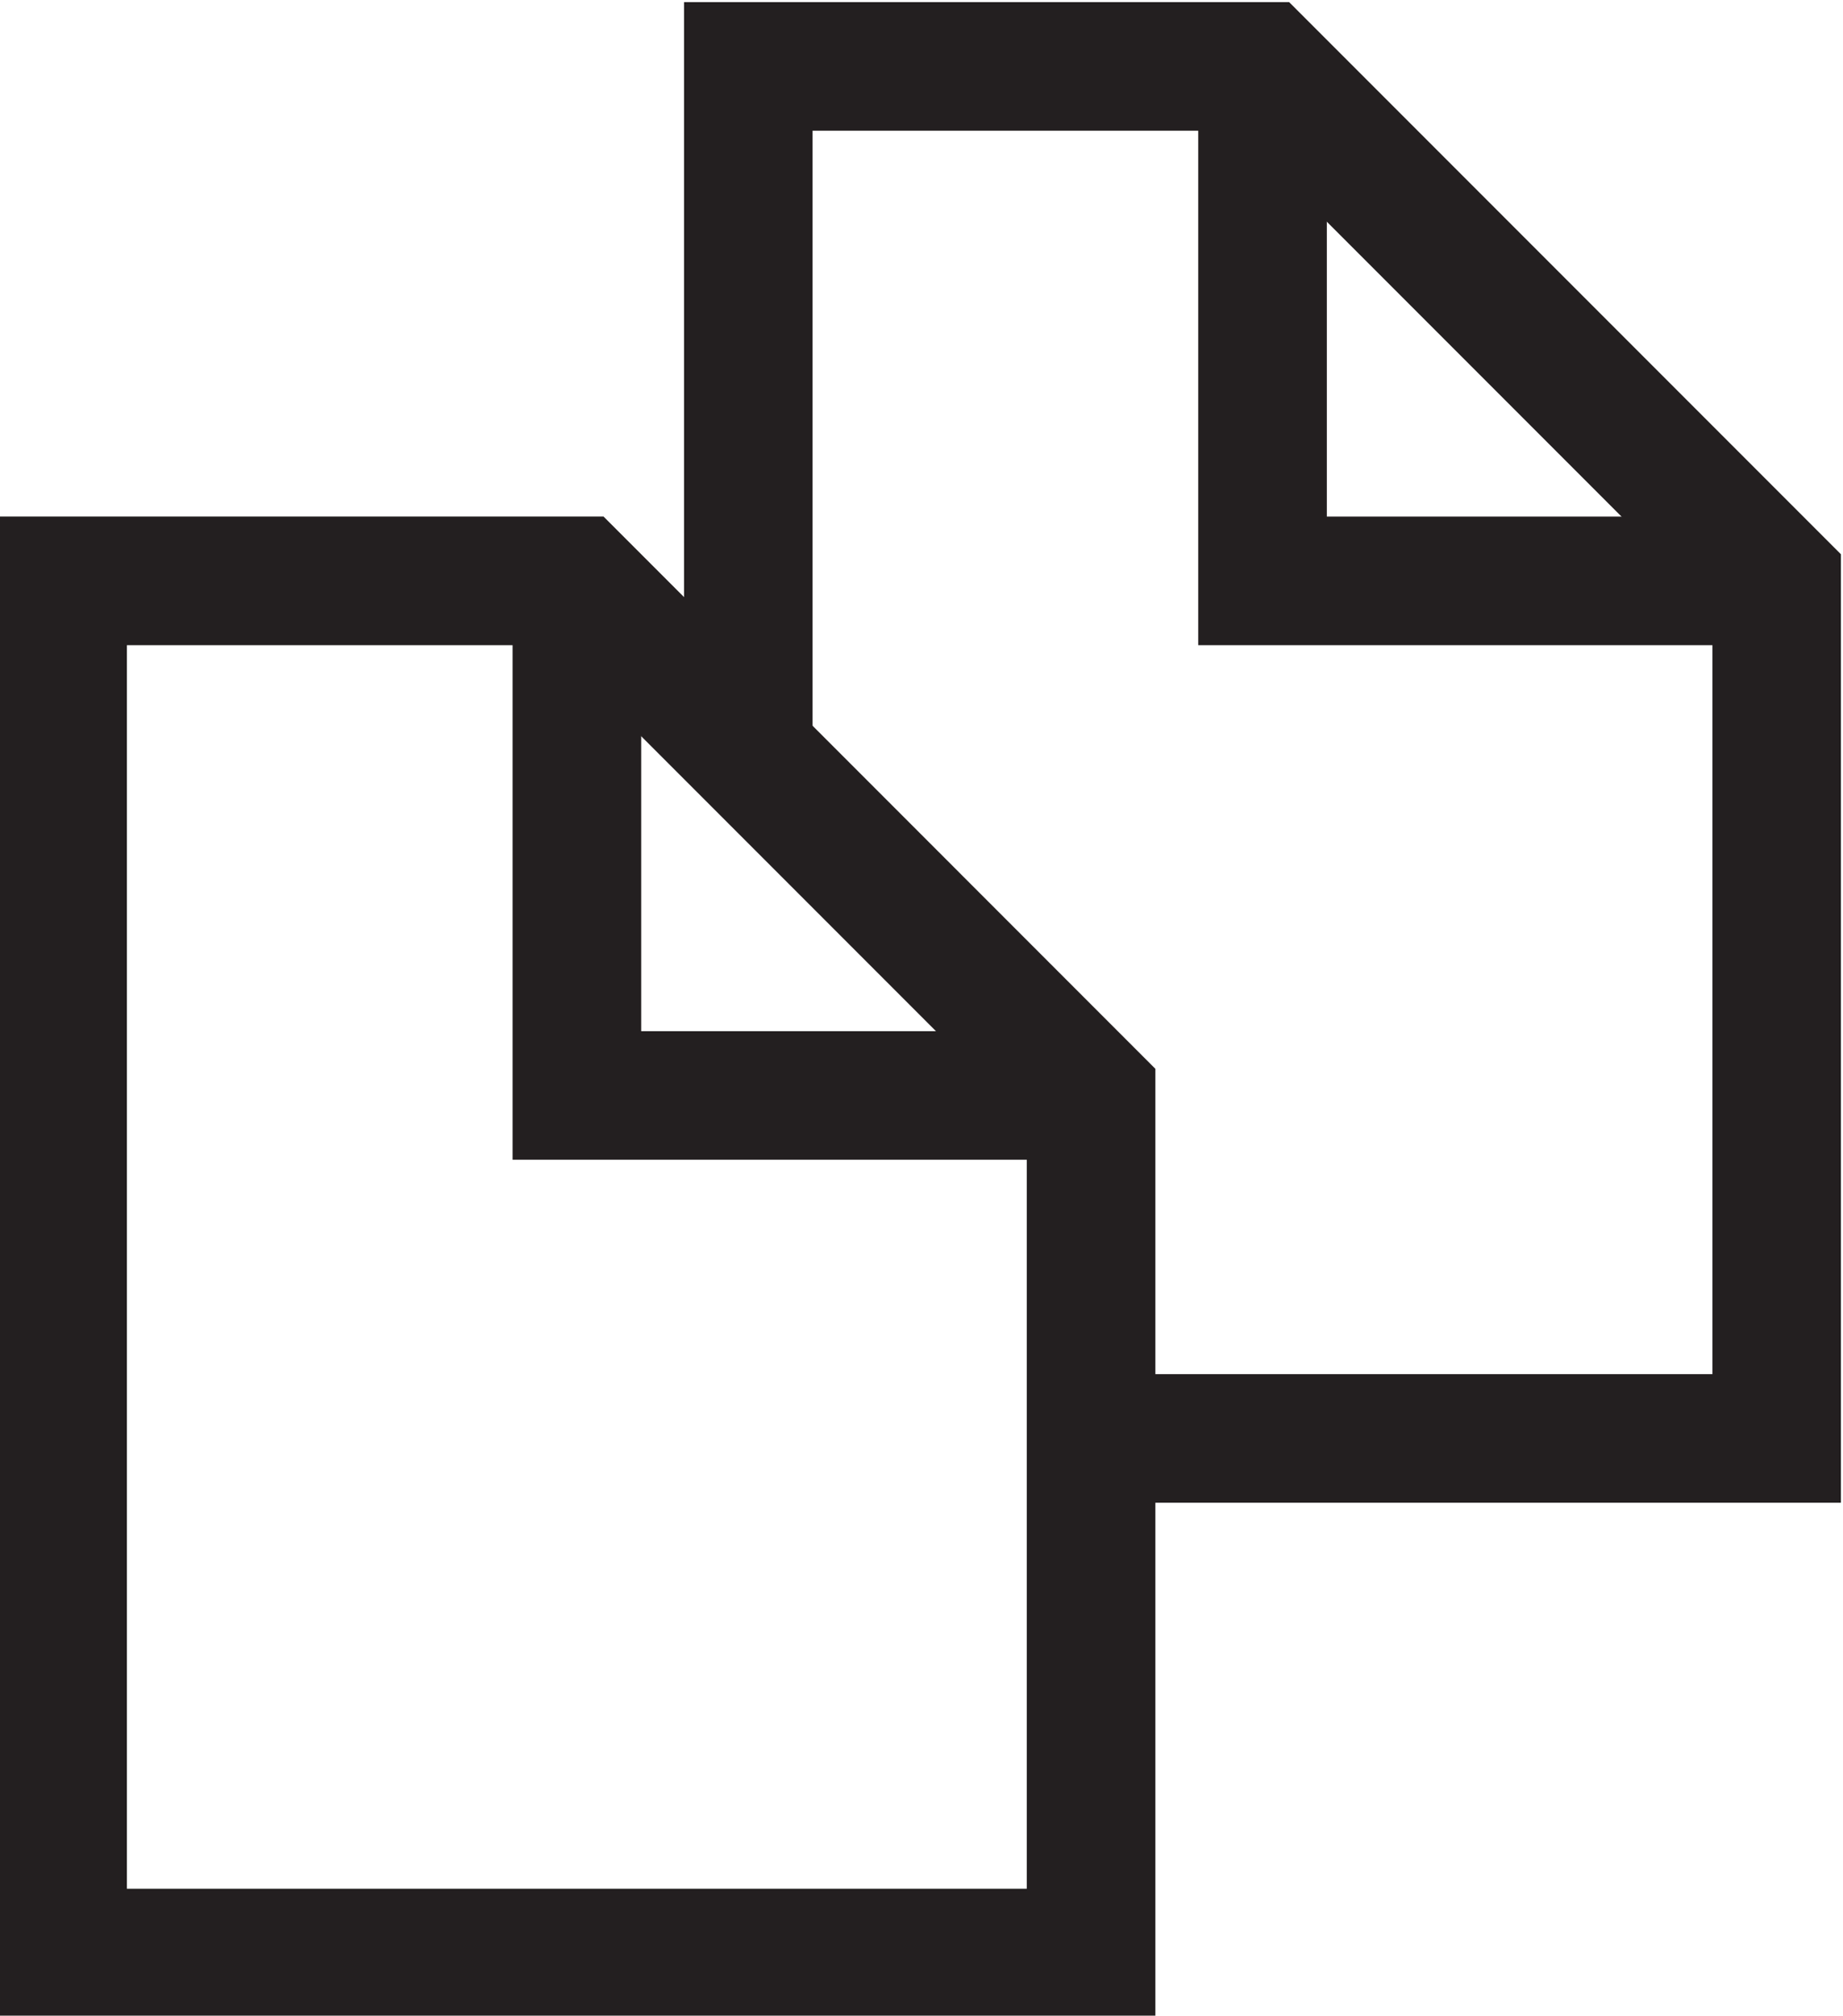
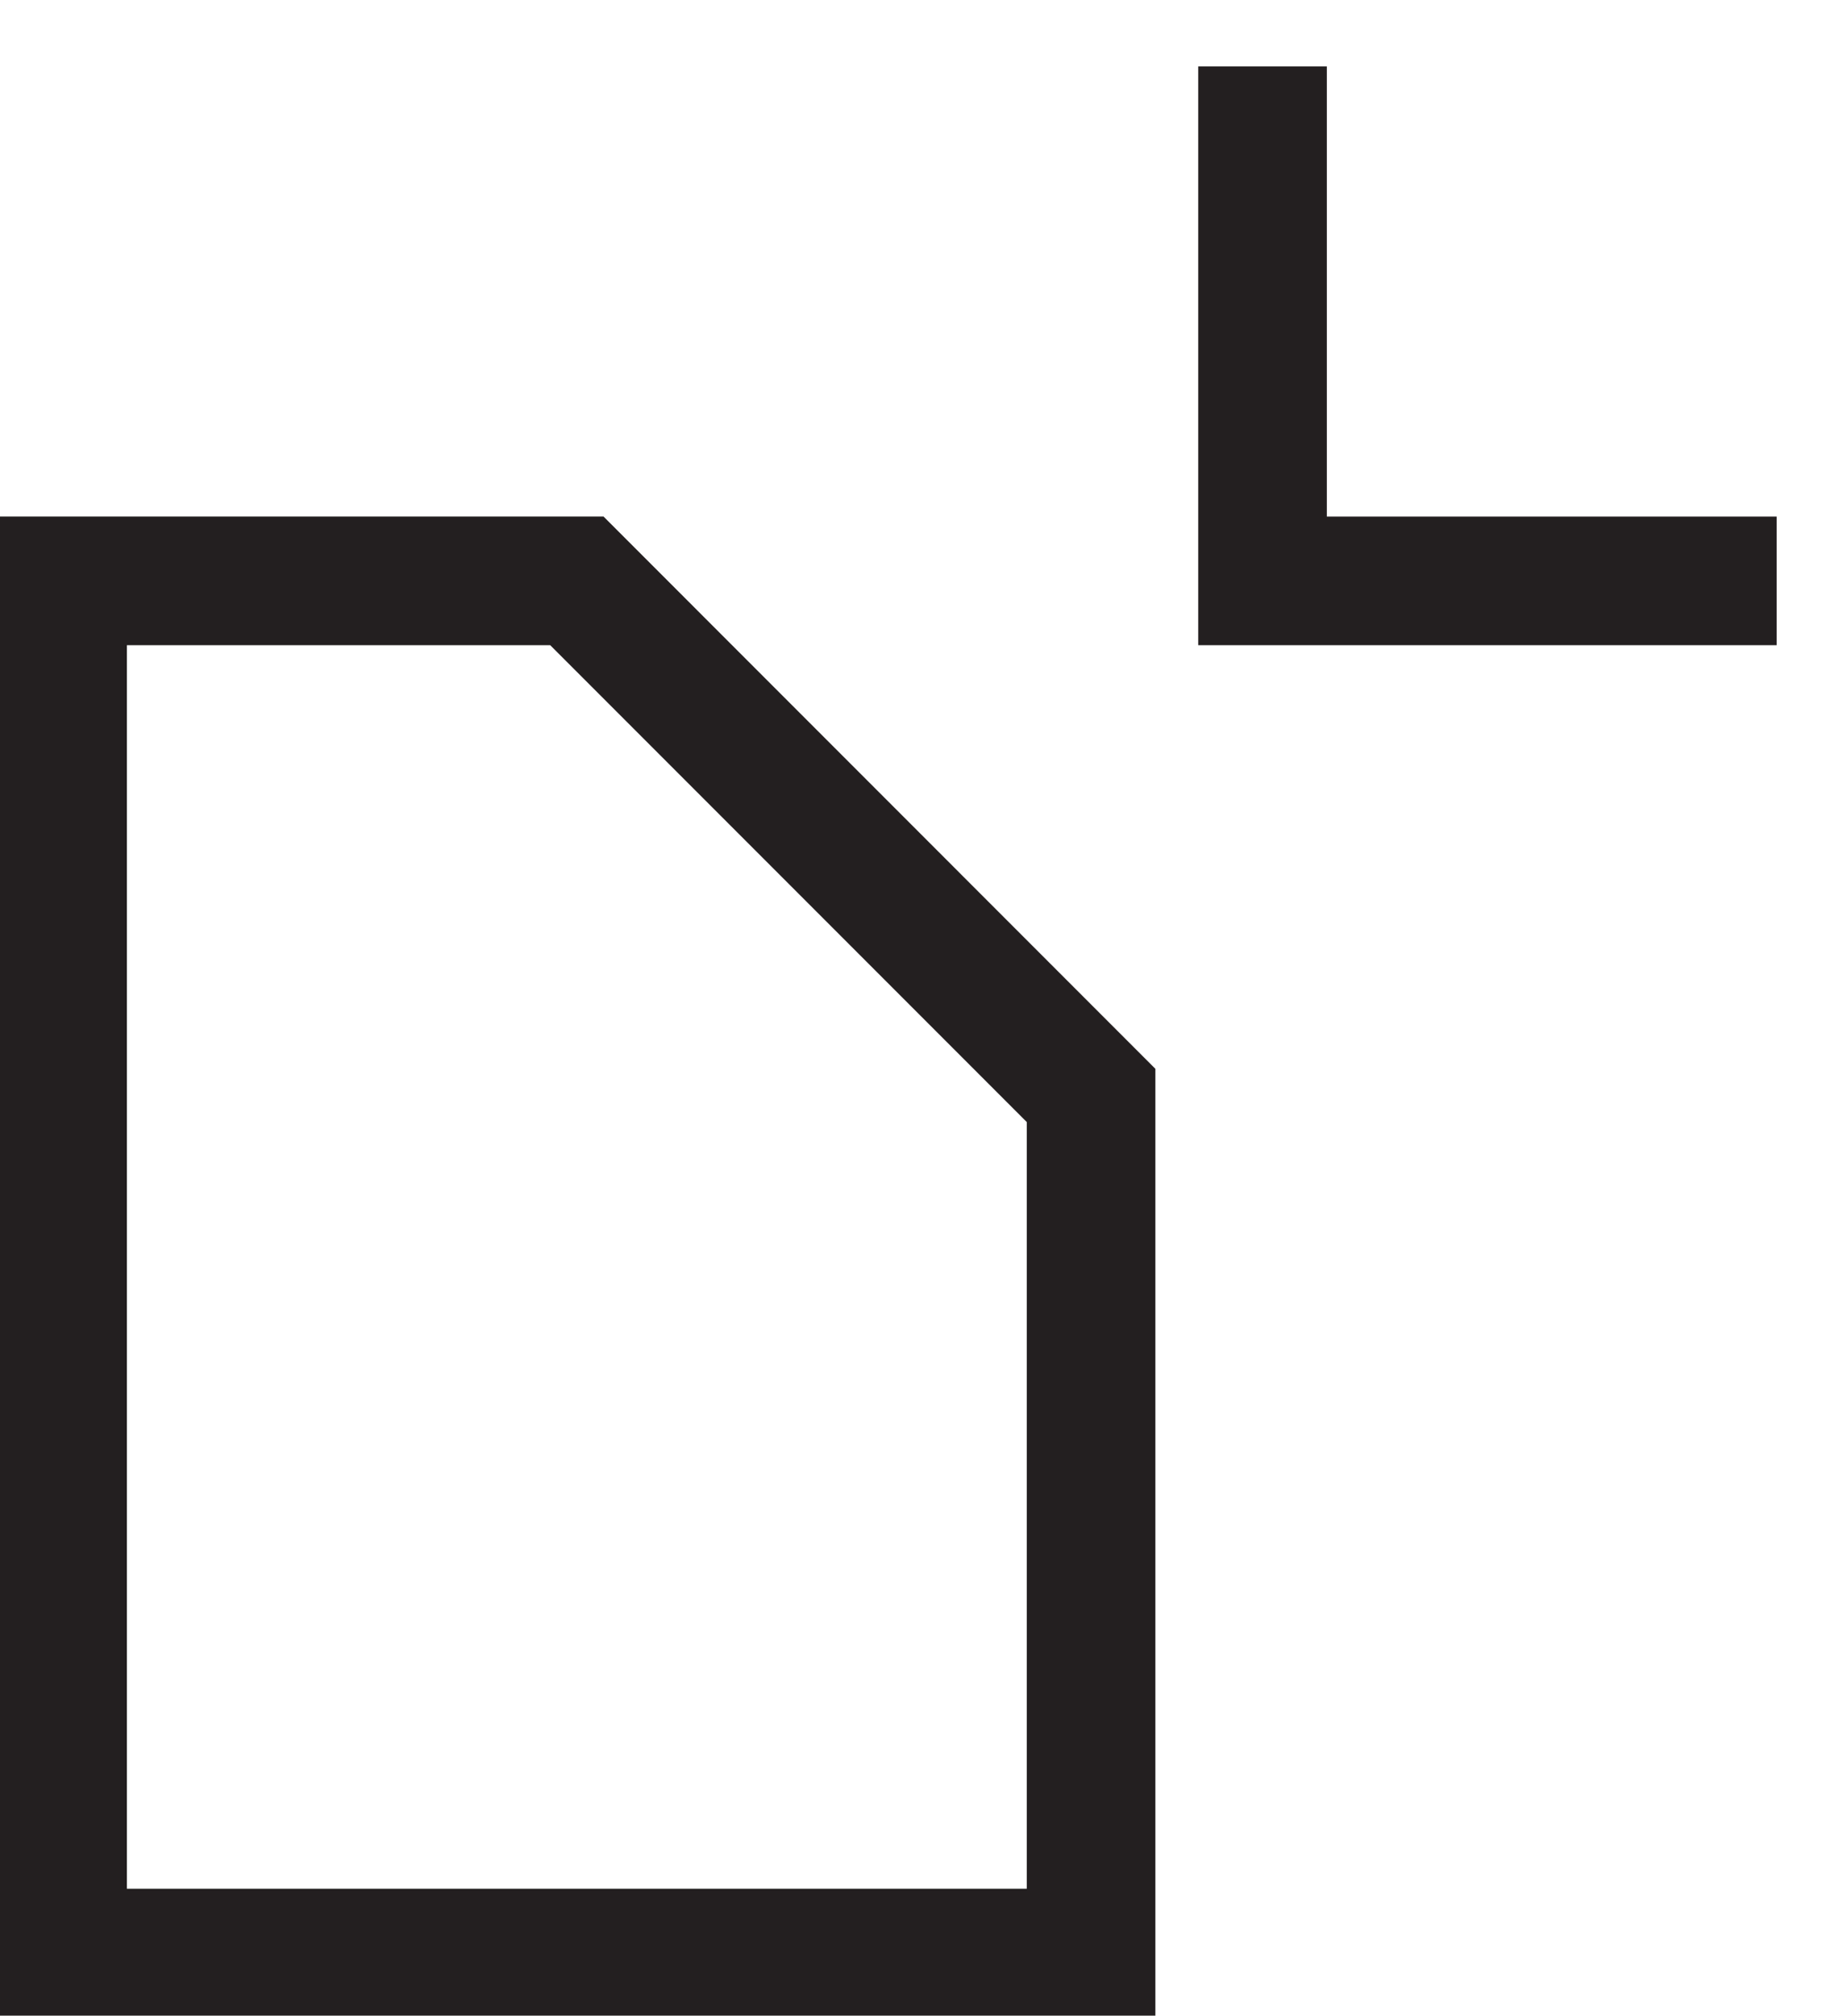
<svg xmlns="http://www.w3.org/2000/svg" xmlns:ns1="http://sodipodi.sourceforge.net/DTD/sodipodi-0.dtd" xmlns:ns2="http://www.inkscape.org/namespaces/inkscape" version="1.1" id="svg2" width="166.871" height="182.391" viewBox="0 0 166.871 182.391" ns1:docname="products-icons.ai">
  <defs id="defs6" />
  <ns1:namedview id="namedview4" pagecolor="#ffffff" bordercolor="#666666" borderopacity="1.0" ns2:showpageshadow="2" ns2:pageopacity="0.0" ns2:pagecheckerboard="0" ns2:deskcolor="#d1d1d1" showgrid="false" />
  <g id="g64" ns2:groupmode="layer" ns2:label="Page 3" transform="matrix(1.333,0,0,-1.333,-583.231,757.862)">
    <g id="g66" transform="translate(558.209,524.741)">
      <path d="m 0,0 h -39.288 v 39.287 h 8.736 V 8.73 H 0 Z" style="fill:#231f20;fill-opacity:1;fill-rule:nonzero;stroke:none" id="path68" />
    </g>
    <g id="g70" transform="translate(562.577,466.528)">
-       <path d="M 0,0 H -50.934 V 8.73 H -8.73 V 60.768 L -41.1,93.138 H -69.851 V 50.934 h -8.731 v 50.934 h 41.1 L 0,64.386 Z" style="fill:#231f20;fill-opacity:1;fill-rule:nonzero;stroke:none" id="path72" />
-     </g>
+       </g>
    <g id="g74" transform="translate(511.643,489.813)">
-       <path d="m 0,0 h -39.294 v 39.296 h 8.736 V 8.725 H 0 Z" style="fill:#231f20;fill-opacity:1;fill-rule:nonzero;stroke:none" id="path76" />
-     </g>
+       </g>
    <g id="g78" transform="translate(446.153,440.328)">
      <path d="m 0,0 h 61.122 v 52.043 l -32.37,32.37 H 0 Z M 69.858,-8.725 H -8.73 V 93.144 H 32.376 L 69.858,55.655 Z" style="fill:#231f20;fill-opacity:1;fill-rule:nonzero;stroke:none" id="path80" />
    </g>
  </g>
</svg>